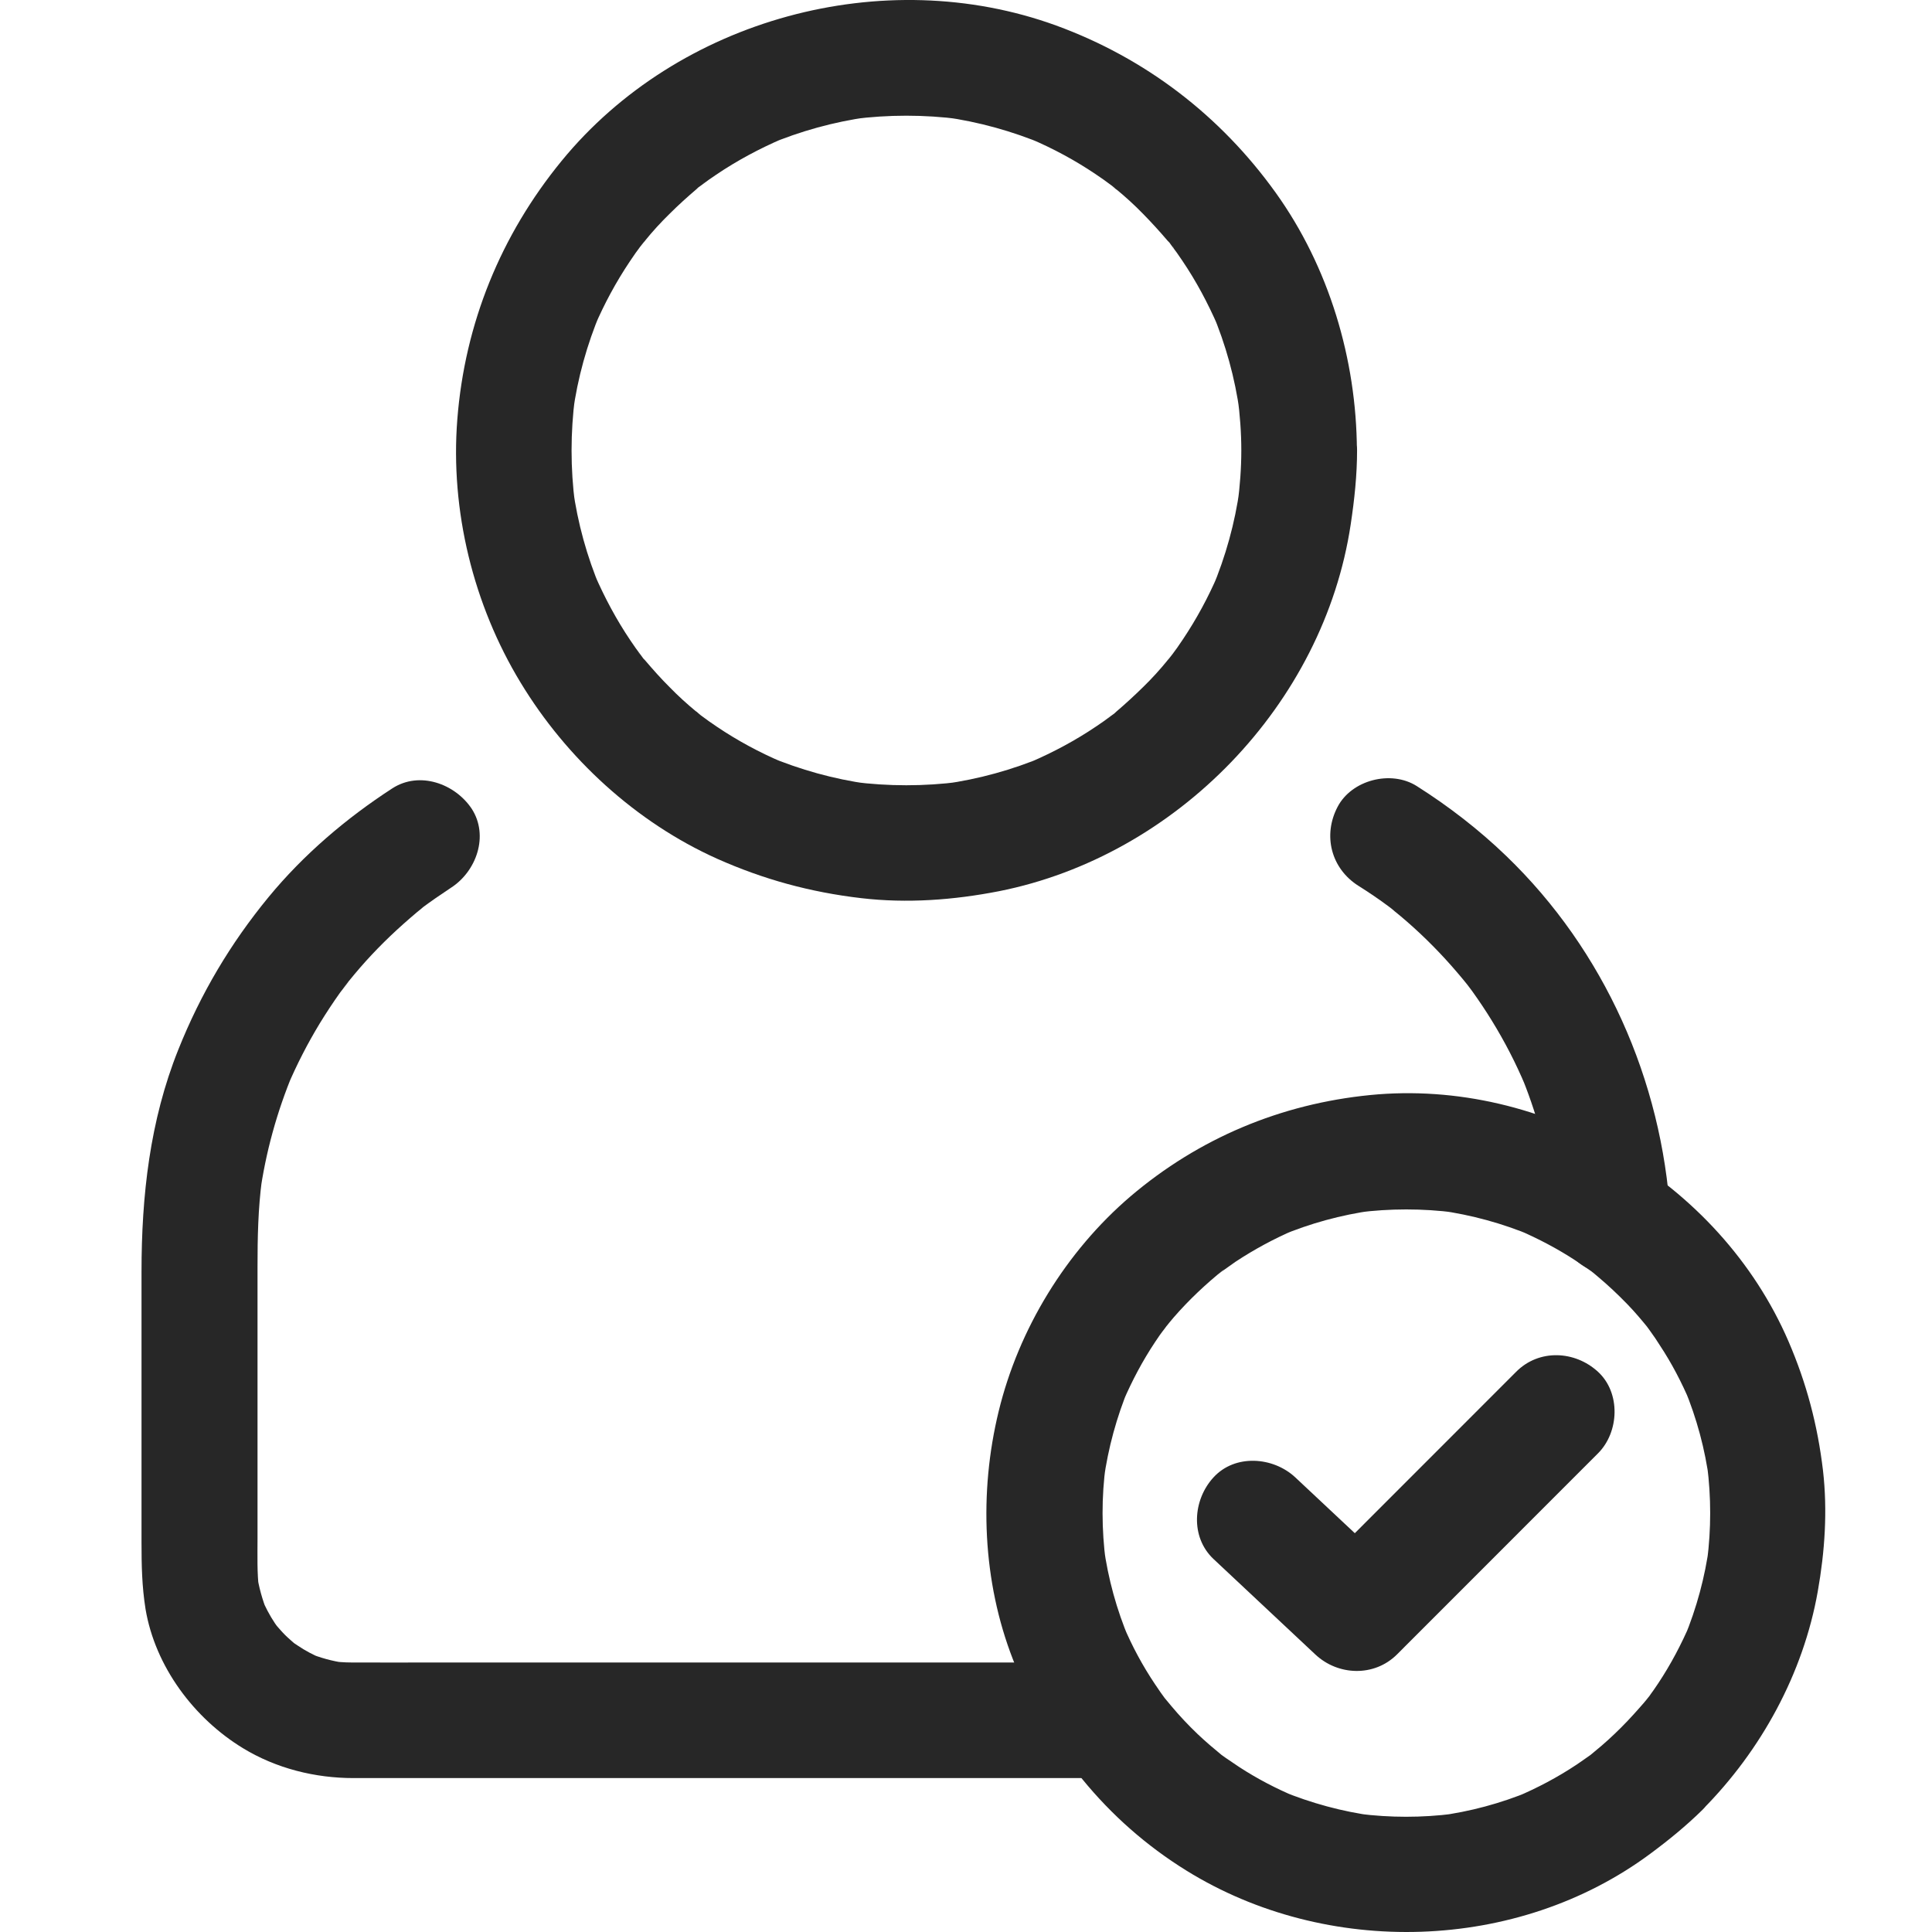
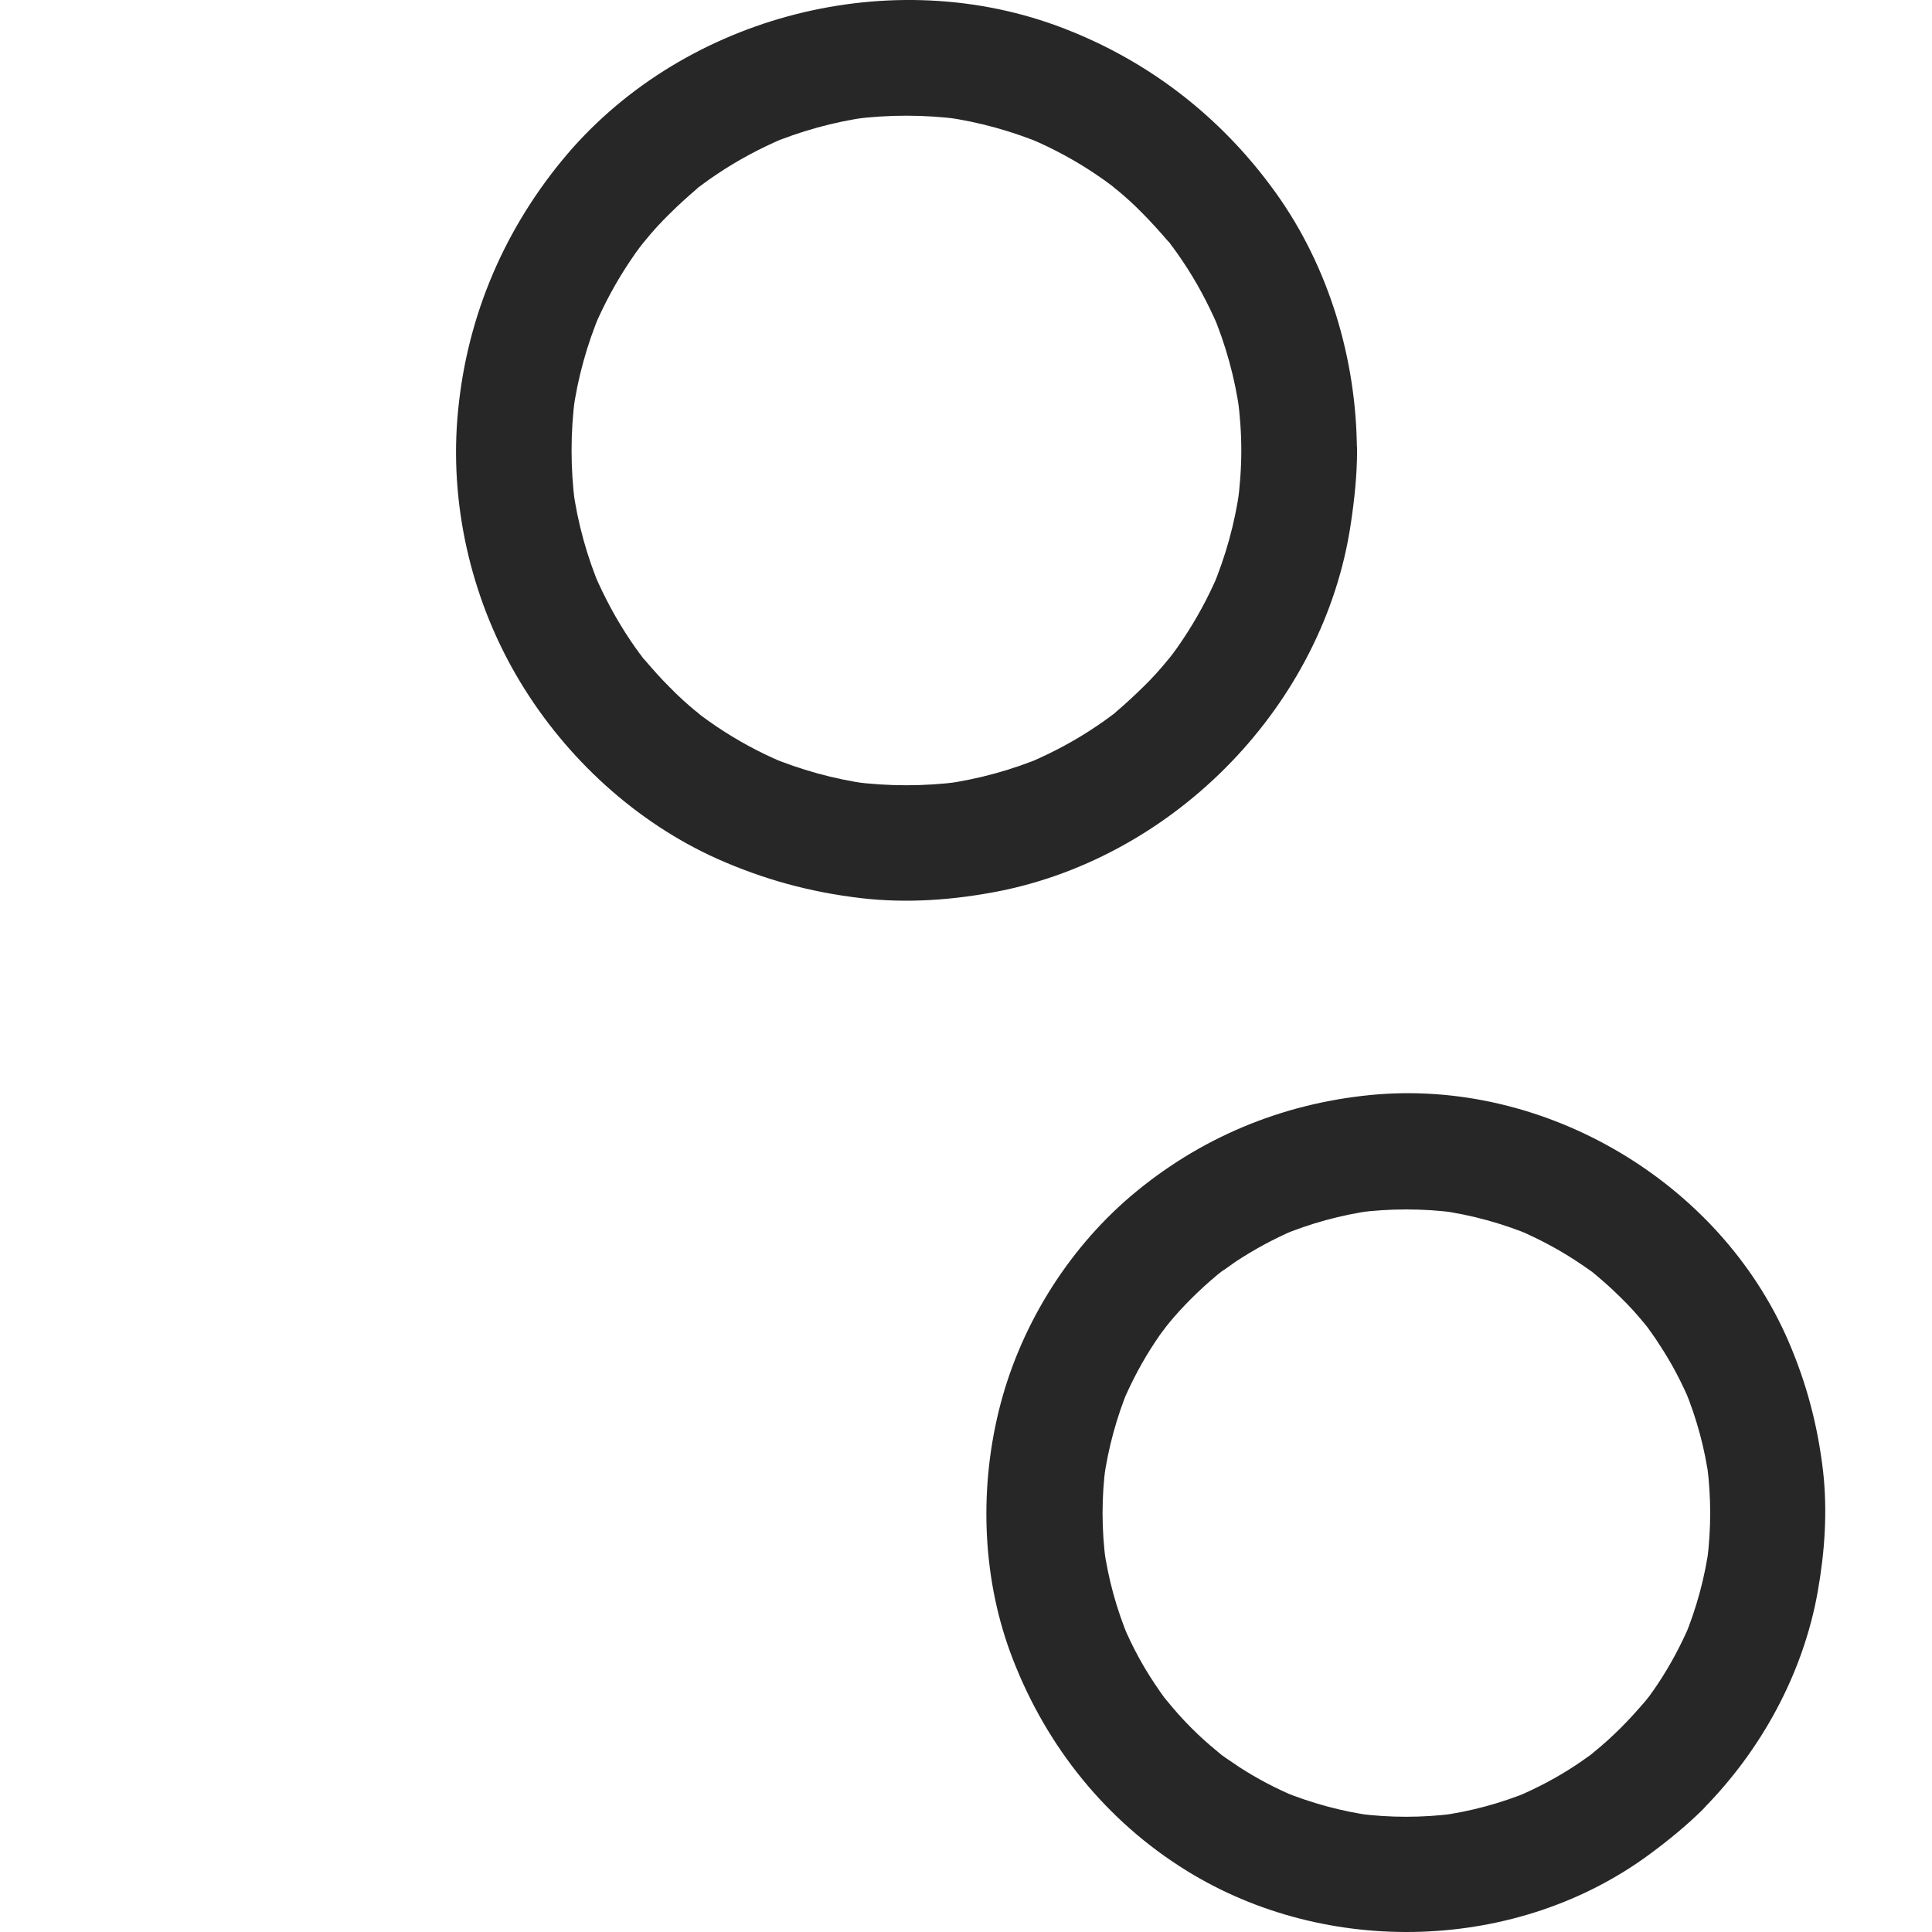
<svg xmlns="http://www.w3.org/2000/svg" width="24" height="24" viewBox="0 0 24 24" fill="none">
  <path d="M15.42 5.595C15.42 5.817 15.403 6.04 15.374 6.26C15.384 6.196 15.391 6.133 15.4 6.069C15.341 6.497 15.226 6.911 15.058 7.311C15.082 7.253 15.106 7.196 15.13 7.139C15.01 7.419 14.864 7.689 14.694 7.943C14.649 8.012 14.599 8.082 14.548 8.149C14.517 8.192 14.434 8.283 14.584 8.103C14.558 8.134 14.532 8.168 14.505 8.201C14.409 8.319 14.307 8.431 14.199 8.536C14.091 8.642 13.979 8.745 13.864 8.843C13.845 8.859 13.792 8.919 13.766 8.922C13.797 8.917 13.924 8.802 13.811 8.886C13.749 8.934 13.684 8.979 13.62 9.022C13.361 9.197 13.088 9.343 12.801 9.467C12.859 9.443 12.916 9.42 12.973 9.396C12.576 9.563 12.16 9.678 11.731 9.738C11.796 9.728 11.858 9.721 11.923 9.712C11.482 9.769 11.035 9.769 10.594 9.712C10.659 9.721 10.721 9.728 10.786 9.738C10.357 9.678 9.943 9.563 9.544 9.396C9.601 9.42 9.659 9.443 9.716 9.467C9.436 9.348 9.165 9.202 8.912 9.032C8.842 8.986 8.773 8.936 8.706 8.886C8.663 8.855 8.572 8.771 8.751 8.922C8.72 8.895 8.687 8.869 8.653 8.843C8.536 8.747 8.423 8.644 8.318 8.536C8.21 8.429 8.11 8.316 8.012 8.201C7.995 8.182 7.935 8.129 7.933 8.103C7.938 8.134 8.053 8.261 7.969 8.149C7.921 8.086 7.875 8.022 7.832 7.957C7.658 7.699 7.512 7.426 7.387 7.139C7.411 7.196 7.435 7.253 7.459 7.311C7.291 6.914 7.176 6.497 7.117 6.069C7.126 6.133 7.133 6.196 7.143 6.26C7.086 5.82 7.086 5.372 7.143 4.932C7.133 4.996 7.126 5.059 7.117 5.123C7.176 4.695 7.291 4.281 7.459 3.881C7.435 3.939 7.411 3.996 7.387 4.053C7.507 3.773 7.653 3.503 7.823 3.249C7.868 3.18 7.918 3.11 7.969 3.043C8 3 8.084 2.909 7.933 3.089C7.959 3.058 7.985 3.024 8.012 2.991C8.108 2.873 8.21 2.761 8.318 2.656C8.426 2.548 8.538 2.447 8.653 2.349C8.672 2.332 8.725 2.273 8.751 2.27C8.72 2.275 8.593 2.39 8.706 2.306C8.768 2.258 8.833 2.213 8.897 2.17C9.156 1.995 9.429 1.849 9.716 1.725C9.659 1.748 9.601 1.772 9.544 1.796C9.941 1.629 10.357 1.514 10.786 1.454C10.721 1.464 10.659 1.471 10.594 1.48C11.035 1.423 11.482 1.423 11.923 1.48C11.858 1.471 11.796 1.464 11.731 1.454C12.16 1.514 12.574 1.629 12.973 1.796C12.916 1.772 12.859 1.748 12.801 1.725C13.081 1.844 13.352 1.99 13.605 2.16C13.675 2.206 13.744 2.256 13.811 2.306C13.854 2.337 13.945 2.421 13.766 2.27C13.797 2.297 13.83 2.323 13.864 2.349C13.981 2.445 14.094 2.548 14.199 2.656C14.304 2.763 14.407 2.876 14.505 2.991C14.522 3.01 14.582 3.062 14.584 3.089C14.579 3.058 14.465 2.931 14.548 3.043C14.596 3.106 14.642 3.17 14.685 3.235C14.86 3.493 15.005 3.766 15.13 4.053C15.106 3.996 15.082 3.939 15.058 3.881C15.226 4.278 15.341 4.695 15.4 5.123C15.391 5.059 15.384 4.996 15.374 4.932C15.403 5.152 15.42 5.372 15.42 5.595C15.422 5.971 15.75 6.33 16.138 6.313C16.525 6.296 16.858 5.997 16.856 5.595C16.851 4.463 16.509 3.316 15.846 2.392C15.159 1.435 14.228 0.722 13.12 0.317C10.975 -0.463 8.423 0.233 6.978 1.997C6.221 2.921 5.774 4.018 5.681 5.209C5.592 6.342 5.879 7.512 6.468 8.481C7.038 9.422 7.899 10.214 8.907 10.667C9.486 10.925 10.065 11.083 10.697 11.157C11.267 11.224 11.846 11.181 12.409 11.071C14.615 10.633 16.444 8.747 16.779 6.514C16.825 6.208 16.858 5.904 16.858 5.592C16.86 5.217 16.528 4.858 16.14 4.874C15.748 4.894 15.42 5.193 15.42 5.595Z" fill="#272727" />
-   <path d="M4.874 9.793C4.302 10.164 3.773 10.614 3.337 11.143C2.861 11.722 2.493 12.344 2.215 13.039C1.861 13.922 1.758 14.855 1.758 15.798C1.758 16.574 1.758 17.349 1.758 18.125C1.758 18.469 1.758 18.816 1.758 19.161C1.758 19.443 1.763 19.707 1.808 19.989C1.928 20.702 2.409 21.346 3.019 21.717C3.431 21.968 3.912 22.088 4.393 22.088C4.766 22.088 5.14 22.088 5.513 22.088C6.248 22.088 6.98 22.088 7.715 22.088C8.57 22.088 9.424 22.088 10.281 22.088C11.03 22.088 11.777 22.088 12.526 22.088C12.928 22.088 13.328 22.088 13.73 22.088C13.749 22.088 13.766 22.088 13.785 22.088C14.161 22.088 14.52 21.758 14.503 21.37C14.486 20.98 14.187 20.652 13.785 20.652C13.464 20.652 13.143 20.652 12.823 20.652C12.057 20.652 11.289 20.652 10.523 20.652C9.601 20.652 8.682 20.652 7.761 20.652C6.983 20.652 6.202 20.652 5.425 20.652C5.073 20.652 4.719 20.654 4.367 20.652C4.278 20.652 4.187 20.645 4.099 20.633C4.163 20.642 4.225 20.65 4.29 20.659C4.13 20.635 3.977 20.595 3.828 20.532C3.886 20.556 3.943 20.58 4 20.604C3.895 20.559 3.792 20.506 3.697 20.441C3.67 20.425 3.646 20.405 3.62 20.389C3.517 20.317 3.761 20.509 3.668 20.425C3.625 20.386 3.582 20.351 3.541 20.31C3.5 20.269 3.464 20.226 3.426 20.183C3.349 20.097 3.531 20.331 3.462 20.231C3.448 20.209 3.431 20.188 3.416 20.166C3.349 20.066 3.294 19.96 3.247 19.848C3.27 19.905 3.294 19.963 3.318 20.02C3.259 19.872 3.215 19.716 3.192 19.558C3.201 19.623 3.208 19.685 3.218 19.75C3.192 19.541 3.199 19.328 3.199 19.118C3.199 18.759 3.199 18.4 3.199 18.043C3.199 17.275 3.199 16.507 3.199 15.738C3.199 15.374 3.206 15.013 3.254 14.652C3.244 14.716 3.237 14.778 3.227 14.843C3.299 14.319 3.44 13.809 3.644 13.321C3.62 13.378 3.596 13.436 3.572 13.493C3.687 13.223 3.821 12.962 3.974 12.71C4.053 12.581 4.137 12.454 4.225 12.33C4.264 12.277 4.419 12.088 4.259 12.28C4.307 12.222 4.352 12.162 4.403 12.103C4.589 11.88 4.793 11.672 5.011 11.478C5.068 11.428 5.125 11.377 5.183 11.329C5.209 11.308 5.238 11.286 5.264 11.262C5.37 11.176 5.121 11.37 5.228 11.289C5.35 11.198 5.475 11.112 5.602 11.028C5.918 10.825 6.076 10.382 5.86 10.047C5.652 9.735 5.212 9.575 4.874 9.793Z" fill="#272727" />
-   <path d="M16.875 11.004C17.004 11.085 17.131 11.171 17.253 11.262C17.294 11.291 17.397 11.38 17.22 11.236C17.246 11.258 17.275 11.279 17.301 11.301C17.361 11.349 17.418 11.396 17.476 11.447C17.701 11.643 17.911 11.856 18.105 12.084C18.151 12.136 18.194 12.191 18.239 12.246C18.323 12.349 18.139 12.112 18.213 12.213C18.237 12.246 18.263 12.277 18.287 12.311C18.373 12.431 18.455 12.553 18.531 12.677C18.692 12.938 18.833 13.211 18.952 13.496C18.928 13.438 18.905 13.381 18.881 13.323C19.087 13.814 19.225 14.326 19.297 14.853C19.288 14.788 19.28 14.726 19.271 14.661C19.29 14.81 19.304 14.956 19.314 15.104C19.338 15.477 19.627 15.841 20.032 15.822C20.401 15.805 20.774 15.506 20.75 15.104C20.645 13.419 19.931 11.808 18.711 10.633C18.373 10.307 17.995 10.015 17.598 9.764C17.279 9.563 16.791 9.688 16.616 10.023C16.43 10.377 16.535 10.789 16.875 11.004Z" fill="#272727" />
  <path d="M20.135 21.463C20.032 21.566 19.924 21.665 19.809 21.758C19.778 21.784 19.747 21.811 19.714 21.834C19.745 21.811 19.773 21.787 19.805 21.765C19.785 21.779 19.769 21.791 19.75 21.806C19.695 21.846 19.637 21.885 19.582 21.923C19.347 22.079 19.099 22.21 18.84 22.32C18.897 22.296 18.955 22.273 19.012 22.249C18.644 22.402 18.261 22.505 17.866 22.557C17.93 22.548 17.993 22.541 18.057 22.531C17.665 22.581 17.27 22.581 16.877 22.531C16.942 22.541 17.004 22.548 17.069 22.557C16.674 22.505 16.288 22.399 15.922 22.249C15.98 22.273 16.037 22.296 16.095 22.32C15.851 22.218 15.616 22.095 15.396 21.952C15.338 21.913 15.281 21.875 15.226 21.837C15.202 21.82 15.18 21.803 15.156 21.787C15.051 21.71 15.288 21.892 15.192 21.815C15.085 21.727 14.977 21.636 14.876 21.54C14.761 21.43 14.651 21.313 14.549 21.191C14.52 21.157 14.493 21.124 14.465 21.09C14.407 21.023 14.558 21.219 14.484 21.116C14.438 21.054 14.393 20.99 14.35 20.925C14.194 20.693 14.063 20.449 13.955 20.193C13.979 20.25 14.003 20.308 14.027 20.365C13.871 19.996 13.766 19.613 13.711 19.216C13.72 19.281 13.727 19.343 13.737 19.407C13.684 19.003 13.682 18.596 13.737 18.192C13.727 18.256 13.72 18.319 13.711 18.383C13.766 17.988 13.871 17.603 14.024 17.234C14 17.292 13.976 17.349 13.953 17.407C14.063 17.151 14.194 16.904 14.347 16.674C14.386 16.614 14.426 16.557 14.47 16.502C14.498 16.461 14.587 16.358 14.443 16.533C14.465 16.504 14.489 16.478 14.51 16.449C14.601 16.337 14.699 16.231 14.802 16.128C14.905 16.026 15.01 15.93 15.123 15.836C15.149 15.815 15.176 15.789 15.207 15.77C15.178 15.793 15.147 15.815 15.118 15.839C15.137 15.825 15.156 15.81 15.176 15.796C15.233 15.755 15.29 15.714 15.348 15.674C15.58 15.521 15.824 15.389 16.08 15.279C16.023 15.303 15.965 15.327 15.908 15.351C16.274 15.197 16.66 15.092 17.055 15.037C16.99 15.047 16.928 15.054 16.863 15.063C17.265 15.011 17.672 15.011 18.076 15.063C18.012 15.054 17.95 15.047 17.885 15.037C18.28 15.092 18.663 15.197 19.032 15.351C18.974 15.327 18.917 15.303 18.859 15.279C19.108 15.386 19.35 15.513 19.577 15.662C19.642 15.705 19.706 15.748 19.769 15.793C19.785 15.805 19.805 15.82 19.821 15.832C19.795 15.812 19.771 15.793 19.745 15.774C19.781 15.801 19.814 15.829 19.848 15.858C19.977 15.966 20.101 16.083 20.219 16.205C20.312 16.301 20.398 16.404 20.482 16.507C20.575 16.624 20.41 16.409 20.453 16.471C20.47 16.495 20.487 16.516 20.503 16.54C20.544 16.595 20.582 16.653 20.618 16.71C20.767 16.935 20.891 17.174 20.997 17.423C20.973 17.366 20.949 17.308 20.925 17.251C21.078 17.62 21.181 18.003 21.233 18.398C21.224 18.333 21.217 18.271 21.207 18.206C21.257 18.599 21.257 18.994 21.207 19.386C21.217 19.321 21.224 19.259 21.233 19.195C21.181 19.589 21.076 19.975 20.925 20.341C20.949 20.284 20.973 20.226 20.997 20.169C20.886 20.427 20.755 20.676 20.599 20.911C20.561 20.968 20.523 21.023 20.482 21.078C20.451 21.119 20.365 21.219 20.511 21.042C20.489 21.069 20.468 21.097 20.446 21.124C20.343 21.243 20.243 21.356 20.135 21.463C19.869 21.732 19.848 22.215 20.135 22.478C20.42 22.742 20.867 22.763 21.15 22.478C21.877 21.746 22.401 20.789 22.581 19.769C22.669 19.273 22.703 18.768 22.646 18.268C22.579 17.703 22.442 17.184 22.217 16.662C21.358 14.673 19.177 13.39 17.021 13.603C15.91 13.713 14.893 14.139 14.043 14.862C13.242 15.547 12.655 16.507 12.406 17.531C12.16 18.541 12.205 19.645 12.584 20.616C13.005 21.701 13.744 22.622 14.738 23.237C16.48 24.317 18.85 24.254 20.503 23.026C20.731 22.857 20.949 22.679 21.15 22.481C21.418 22.215 21.434 21.727 21.15 21.466C20.863 21.2 20.42 21.181 20.135 21.463Z" fill="#272727" />
-   <path d="M15.075 19.367C15.496 19.762 15.918 20.157 16.339 20.552C16.621 20.817 17.071 20.834 17.354 20.552C18.081 19.824 18.811 19.094 19.539 18.366C19.642 18.264 19.747 18.158 19.85 18.055C20.116 17.79 20.135 17.301 19.85 17.04C19.563 16.777 19.118 16.756 18.835 17.04C18.108 17.768 17.378 18.498 16.65 19.226C16.547 19.329 16.442 19.434 16.339 19.537C16.676 19.537 17.016 19.537 17.354 19.537C16.933 19.142 16.511 18.747 16.09 18.352C15.815 18.096 15.343 18.06 15.075 18.352C14.819 18.63 14.783 19.092 15.075 19.367Z" fill="#272727" />
</svg>